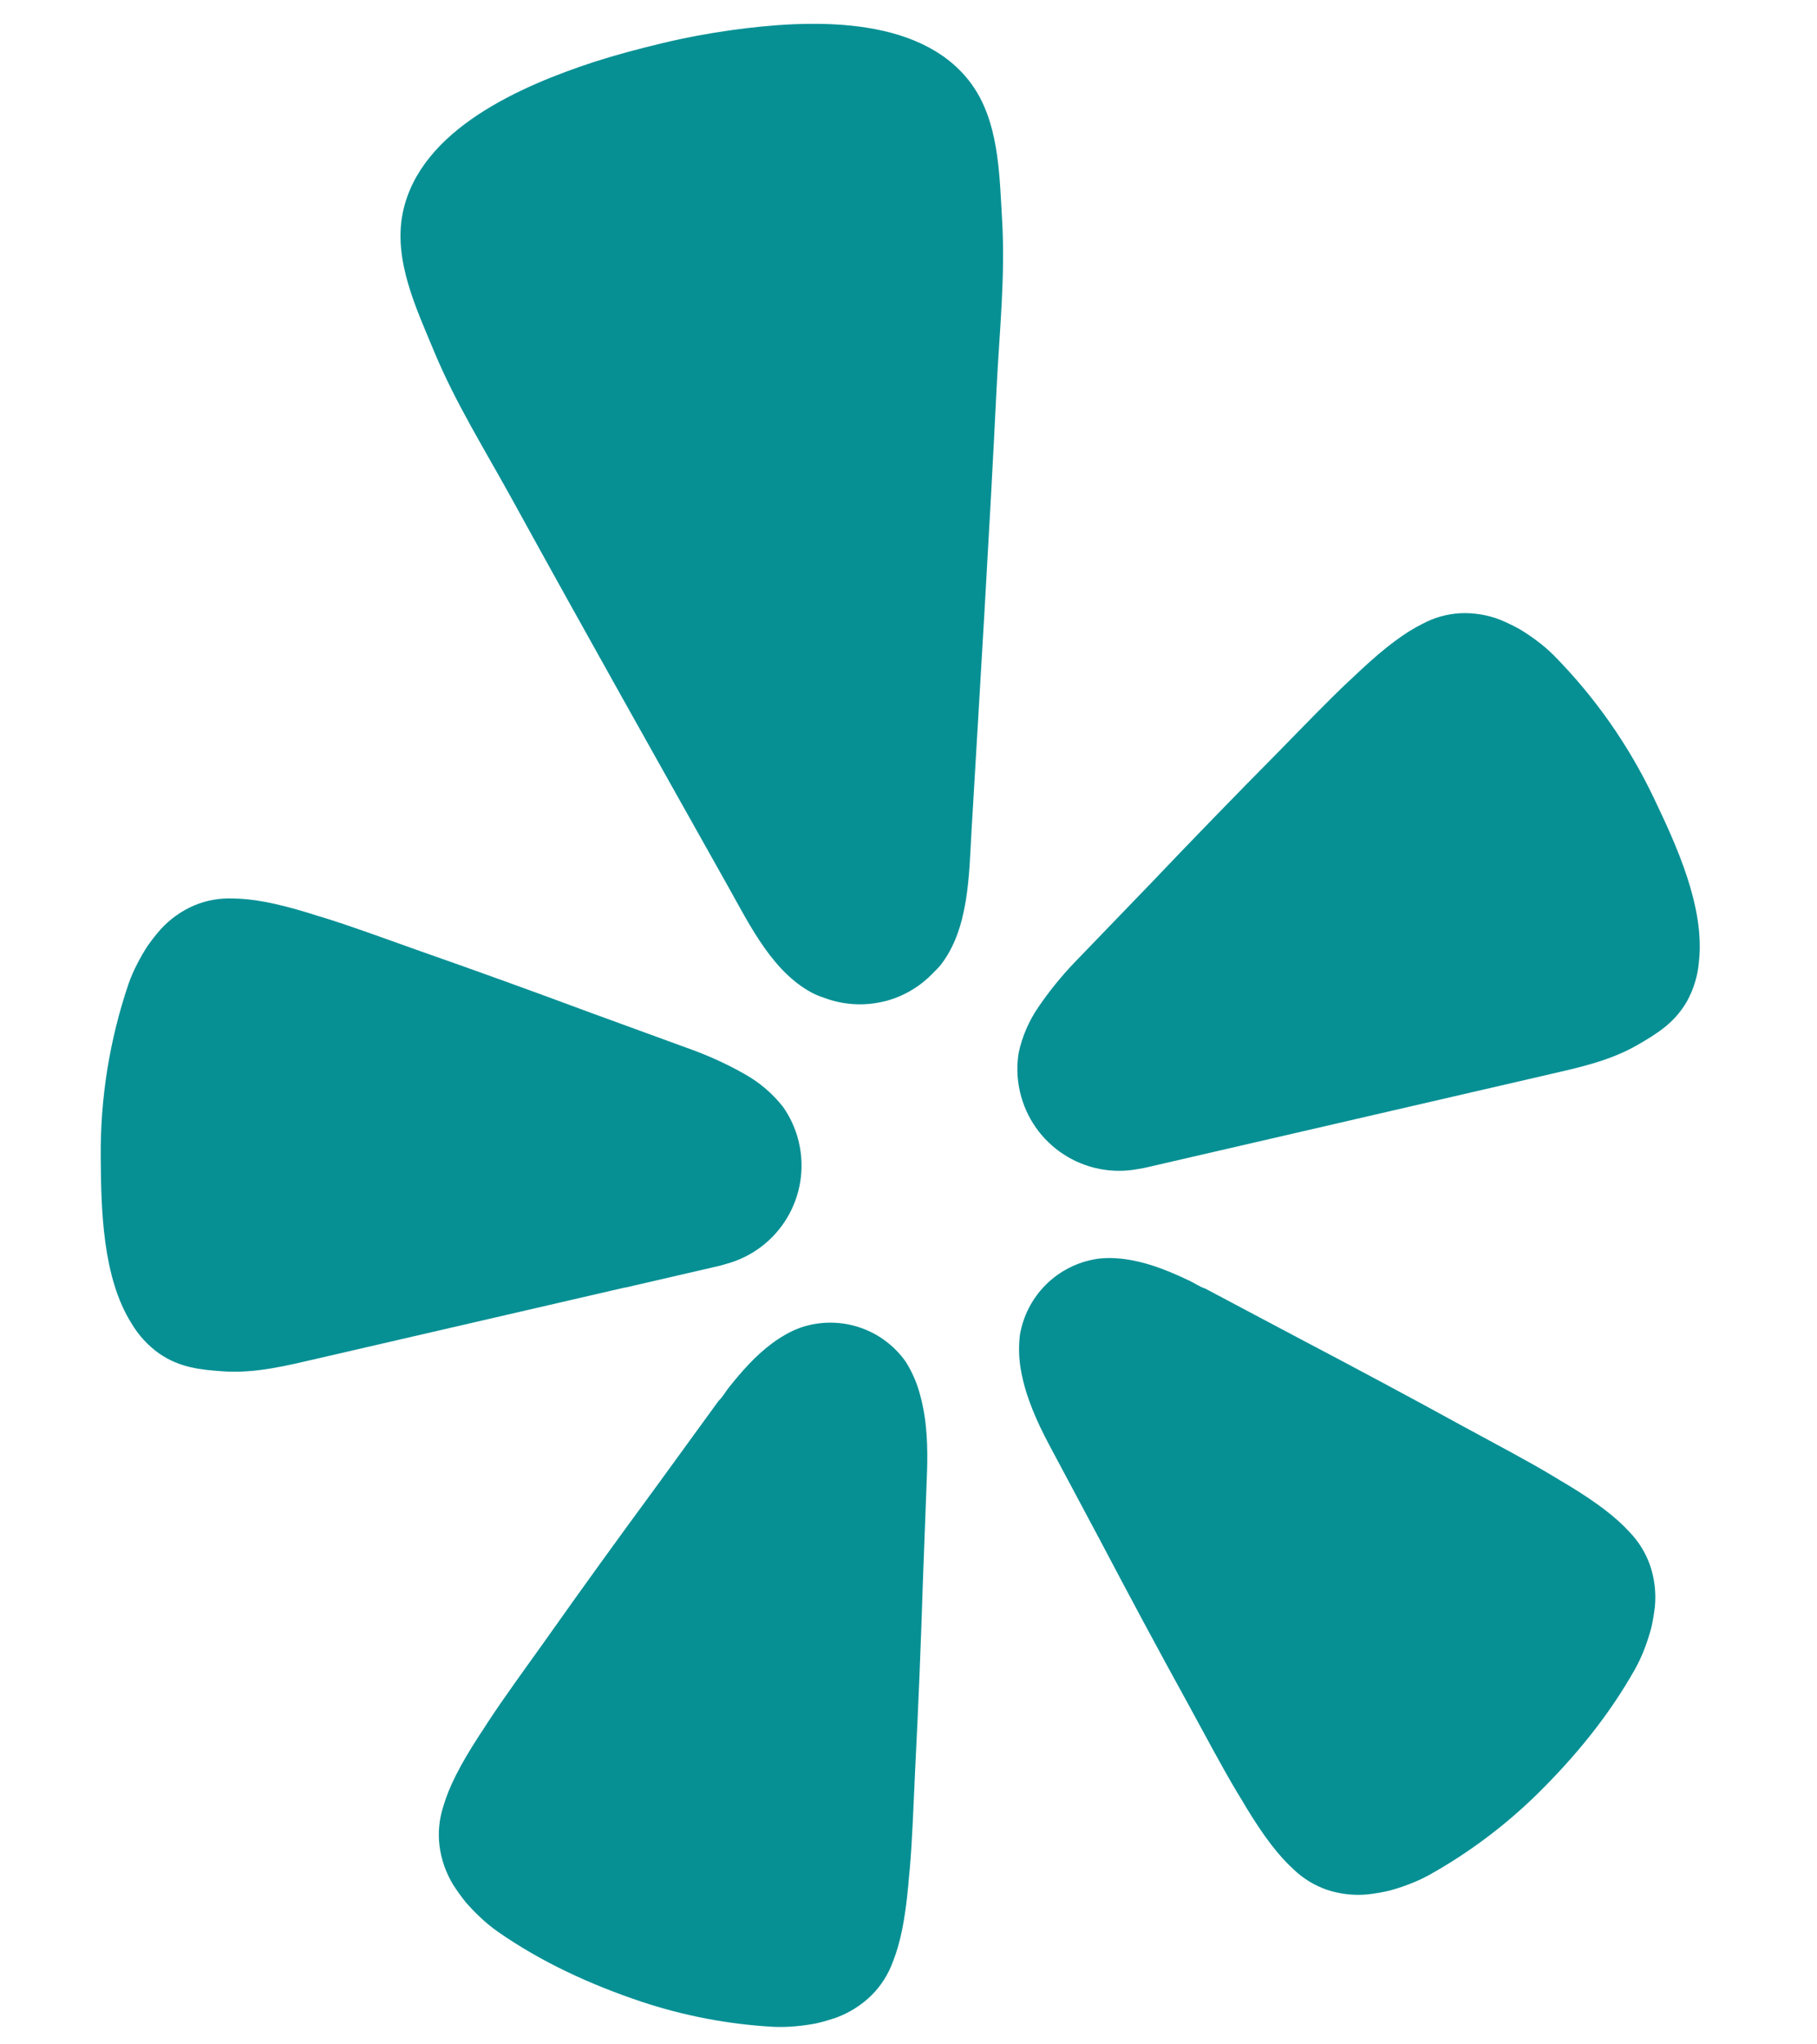
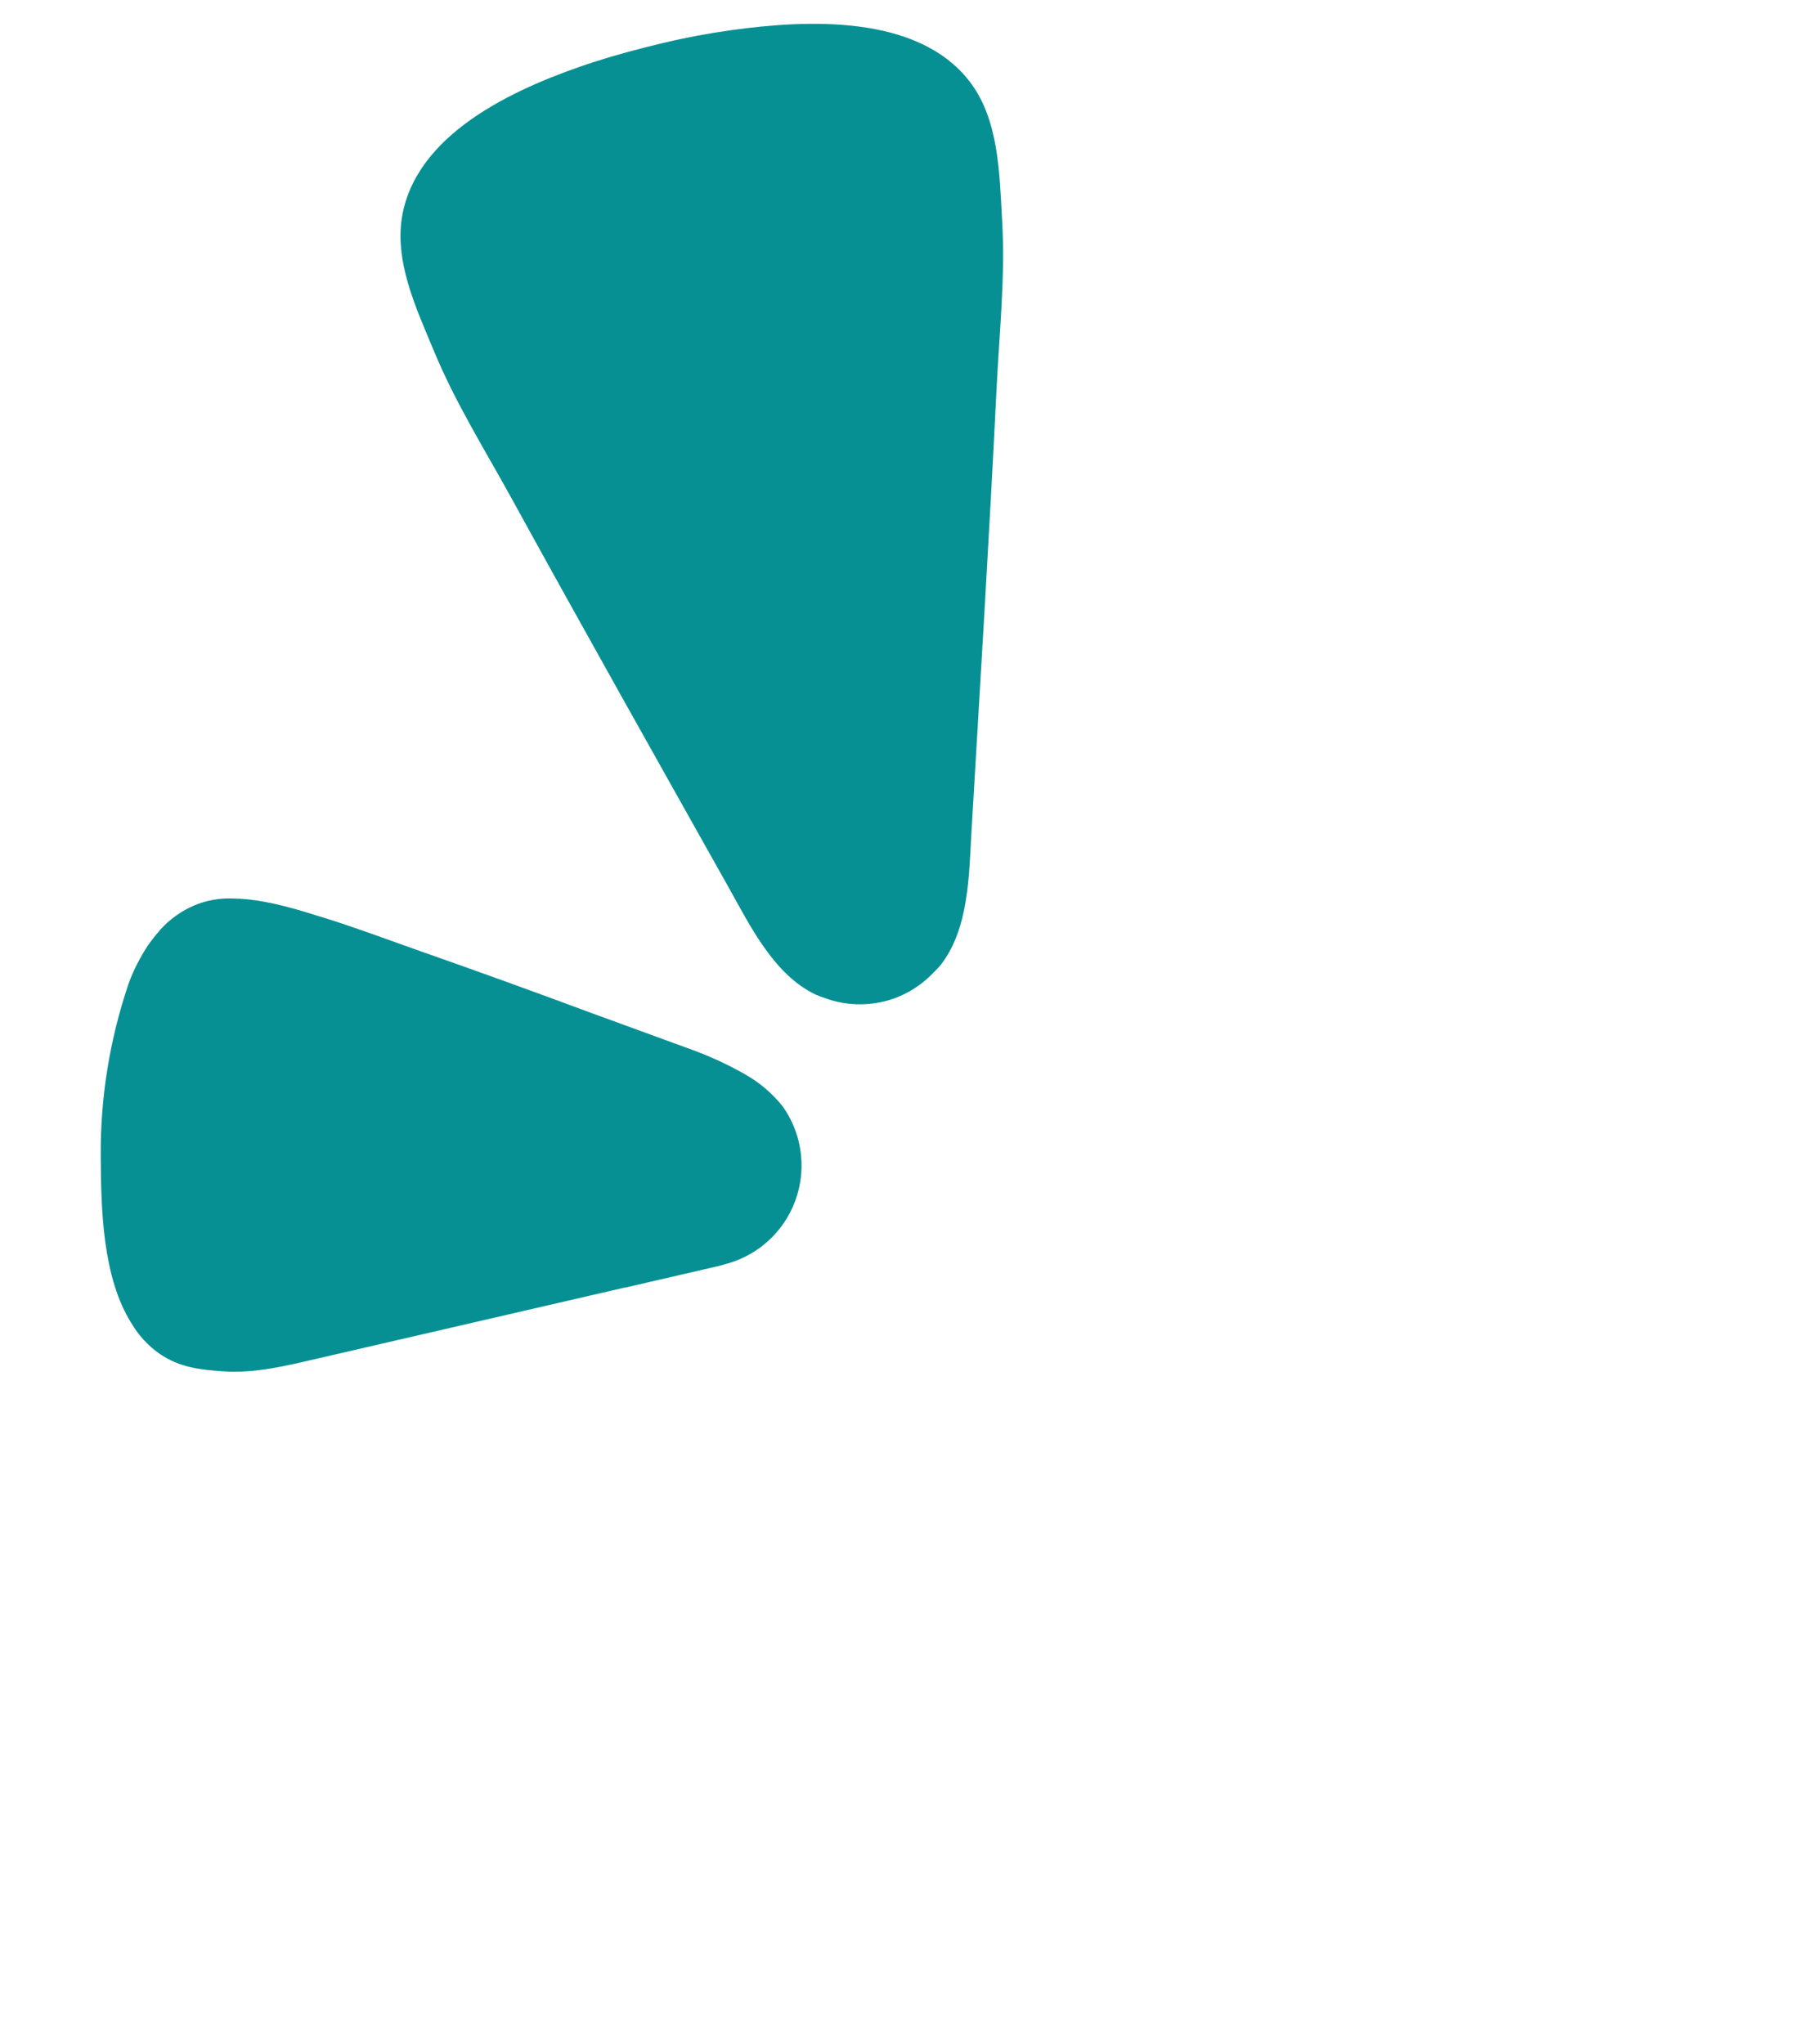
<svg xmlns="http://www.w3.org/2000/svg" width="200" height="225" fill="none" version="1.1" viewBox="0 0 200 225">
  <g fill="#079094">
    <path d="m68.784 141.72 10.152-2.346c0.213-0.049 0.566-0.13 0.997-0.269 2.801-0.754 5.201-2.565 6.695-5.054 1.494-2.488 1.965-5.459 1.315-8.286-0.014-0.062-0.028-0.121-0.042-0.183-0.334-1.355-0.918-2.636-1.722-3.775-1.138-1.444-2.546-2.651-4.145-3.555-1.883-1.074-3.853-1.987-5.89-2.728l-11.131-4.063c-6.246-2.322-12.492-4.586-18.797-6.794-4.089-1.455-7.553-2.732-10.563-3.663-0.568-0.175-1.195-0.35-1.705-0.526-3.639-1.115-6.196-1.578-8.36-1.593-1.445-0.053-2.885 0.209-4.219 0.769-1.39 0.6-2.639 1.486-3.664 2.601-0.51 0.58-0.989 1.186-1.436 1.815-0.419 0.642-0.804 1.305-1.152 1.988-0.383 0.733-0.713 1.492-0.986 2.272-2.066 6.107-3.095 12.516-3.044 18.962 0.037 5.827 0.194 13.306 3.397 18.376 0.772 1.301 1.808 2.426 3.04 3.302 2.282 1.575 4.588 1.783 6.987 1.956 3.585 0.257 7.058-0.624 10.52-1.424l33.725-7.792z" />
-     <path d="m182.04 87.826c-2.772-5.817-6.498-11.128-11.024-15.711-0.585-0.582-1.212-1.12-1.876-1.611-0.613-0.46-1.25-0.887-1.908-1.281-0.676-0.371-1.372-0.705-2.084-1.002-1.408-0.553-2.917-0.802-4.427-0.731-1.445 0.082-2.855 0.478-4.132 1.16-1.936 0.962-4.031 2.509-6.817 5.099-0.385 0.382-0.869 0.814-1.303 1.22-2.299 2.161-4.856 4.826-7.899 7.929-4.701 4.751-9.331 9.527-13.932 14.356l-8.232 8.537c-1.507 1.56-2.88 3.245-4.103 5.037-1.042 1.514-1.78 3.217-2.171 5.014-0.226 1.377-0.193 2.785 0.098 4.15 0.014 0.062 0.028 0.121 0.042 0.183 0.651 2.828 2.372 5.292 4.803 6.873 2.43 1.582 5.379 2.158 8.227 1.606 0.451-0.065 0.801-0.143 1.014-0.195l43.892-10.141c3.459-0.8 6.969-1.532 10.077-3.336 2.084-1.209 4.067-2.407 5.427-4.824 0.726-1.328 1.166-2.794 1.291-4.302 0.673-5.982-2.45-12.776-4.963-18.031z" />
    <path d="m103.48 106.28c3.181-3.996 3.173-9.951 3.457-14.82 0.957-16.268 1.965-32.539 2.764-48.816 0.305-6.165 0.969-12.247 0.602-18.459-0.302-5.125-0.339-11.009-3.575-15.214-5.712-7.416-17.891-6.807-26.201-5.656-2.546 0.353-5.096 0.828-7.625 1.436-2.53 0.607-5.033 1.27-7.483 2.055-7.974 2.612-19.184 7.406-21.082 16.594-1.07 5.194 1.466 10.507 3.433 15.247 2.384 5.746 5.641 10.922 8.61 16.331 7.848 14.28 15.841 28.47 23.812 42.675 2.38 4.24 4.975 9.611 9.58 11.808 0.304 0.133 0.615 0.251 0.932 0.352 2.065 0.782 4.316 0.933 6.468 0.433 0.13-0.03 0.257-0.059 0.384-0.089 1.987-0.54 3.786-1.62 5.197-3.121 0.255-0.239 0.497-0.491 0.726-0.755z" />
-     <path d="m99.674 149.84c-1.242-1.746-3.003-3.055-5.034-3.739s-4.225-0.709-6.271-0.069c-0.48 0.159-0.949 0.354-1.401 0.581-0.7 0.356-1.367 0.772-1.995 1.244-1.829 1.355-3.37 3.116-4.772 4.882-0.356 0.45-0.68 1.05-1.104 1.435l-7.06 9.712c-4.002 5.44-7.948 10.894-11.861 16.435-2.553 3.577-4.762 6.598-6.506 9.271-0.331 0.503-0.674 1.065-0.988 1.513-2.091 3.235-3.275 5.596-3.883 7.699-0.457 1.398-0.601 2.878-0.423 4.337 0.194 1.52 0.706 2.981 1.502 4.29 0.423 0.656 0.879 1.291 1.366 1.901 0.506 0.588 1.044 1.147 1.611 1.676 0.605 0.577 1.253 1.109 1.937 1.591 4.873 3.39 10.208 5.826 15.819 7.708 4.67 1.55 9.523 2.478 14.436 2.759 0.836 0.043 1.673 0.024 2.507-0.054 0.772-0.067 1.54-0.175 2.301-0.323 0.76-0.177 1.511-0.396 2.248-0.653 1.435-0.537 2.741-1.368 3.834-2.441 1.035-1.037 1.832-2.287 2.335-3.664 0.816-2.034 1.353-4.617 1.706-8.451 0.031-0.545 0.109-1.199 0.163-1.799 0.278-3.181 0.406-6.918 0.611-11.312 0.345-6.758 0.616-13.486 0.83-20.233 0 0 0.455-11.99 0.453-11.997 0.104-2.763 0.019-5.825-0.748-8.576-0.337-1.319-0.881-2.575-1.613-3.723z" />
-     <path d="m179.36 168.61c-1.474-1.616-3.562-3.227-6.855-5.219-0.475-0.265-1.032-0.619-1.546-0.927-2.742-1.649-6.045-3.384-9.903-5.479-5.927-3.254-11.858-6.426-17.845-9.572l-10.578-5.61c-0.548-0.161-1.105-0.557-1.622-0.806-2.032-0.972-4.187-1.879-6.423-2.295-0.771-0.148-1.553-0.229-2.337-0.243-0.507-6e-3 -1.012 0.025-1.514 0.092-2.115 0.328-4.073 1.315-5.595 2.822-1.522 1.506-2.53 3.454-2.881 5.567-0.161 1.344-0.112 2.704 0.146 4.033 0.517 2.815 1.774 5.599 3.074 8.038l5.649 10.587c3.143 5.971 6.324 11.908 9.586 17.826 2.103 3.86 3.854 7.164 5.494 9.902 0.311 0.515 0.663 1.069 0.929 1.546 1.996 3.292 3.6 5.364 5.226 6.85 1.053 1.017 2.316 1.791 3.699 2.269 1.454 0.482 2.994 0.653 4.518 0.502 0.776-0.092 1.546-0.225 2.307-0.4 0.75-0.201 1.489-0.441 2.213-0.72 0.783-0.294 1.543-0.645 2.274-1.05 4.295-2.408 8.253-5.372 11.774-8.815 4.222-4.155 7.954-8.685 10.857-13.872 0.404-0.734 0.753-1.496 1.046-2.28 0.274-0.726 0.511-1.465 0.71-2.215 0.171-0.762 0.303-1.533 0.394-2.308 0.145-1.524-0.032-3.06-0.519-4.511-0.479-1.389-1.257-2.657-2.278-3.712z" />
  </g>
</svg>